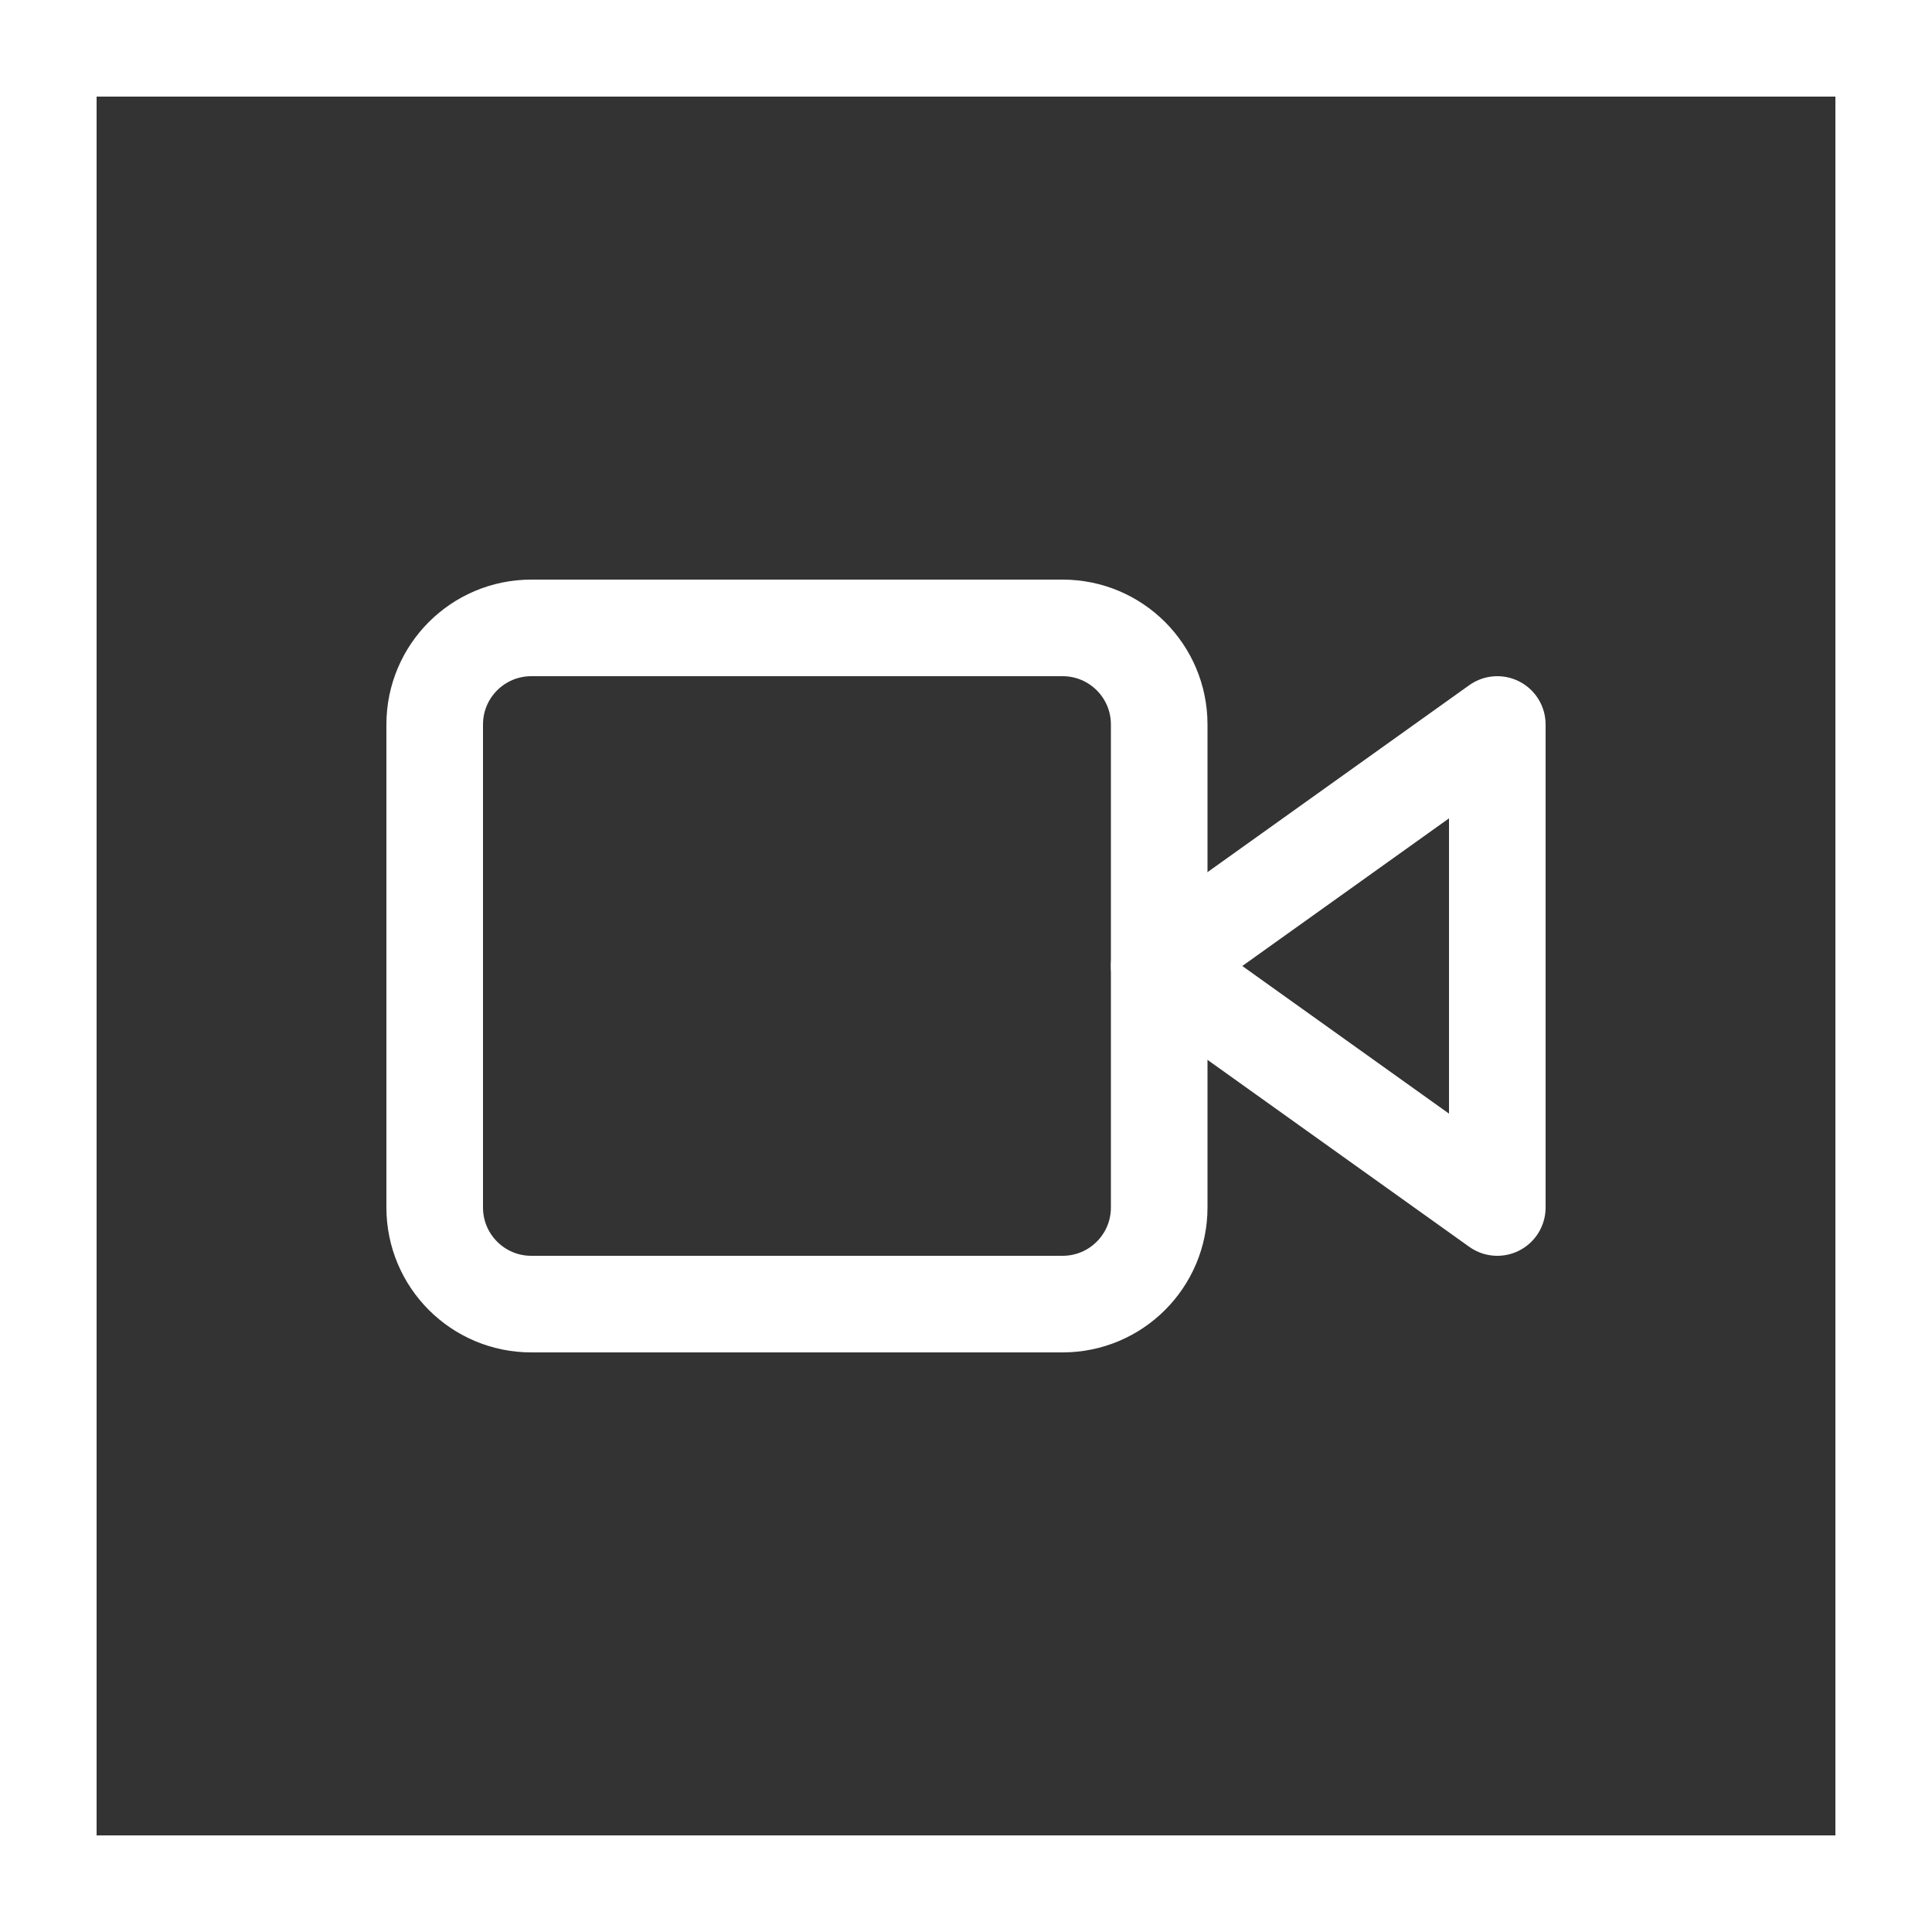
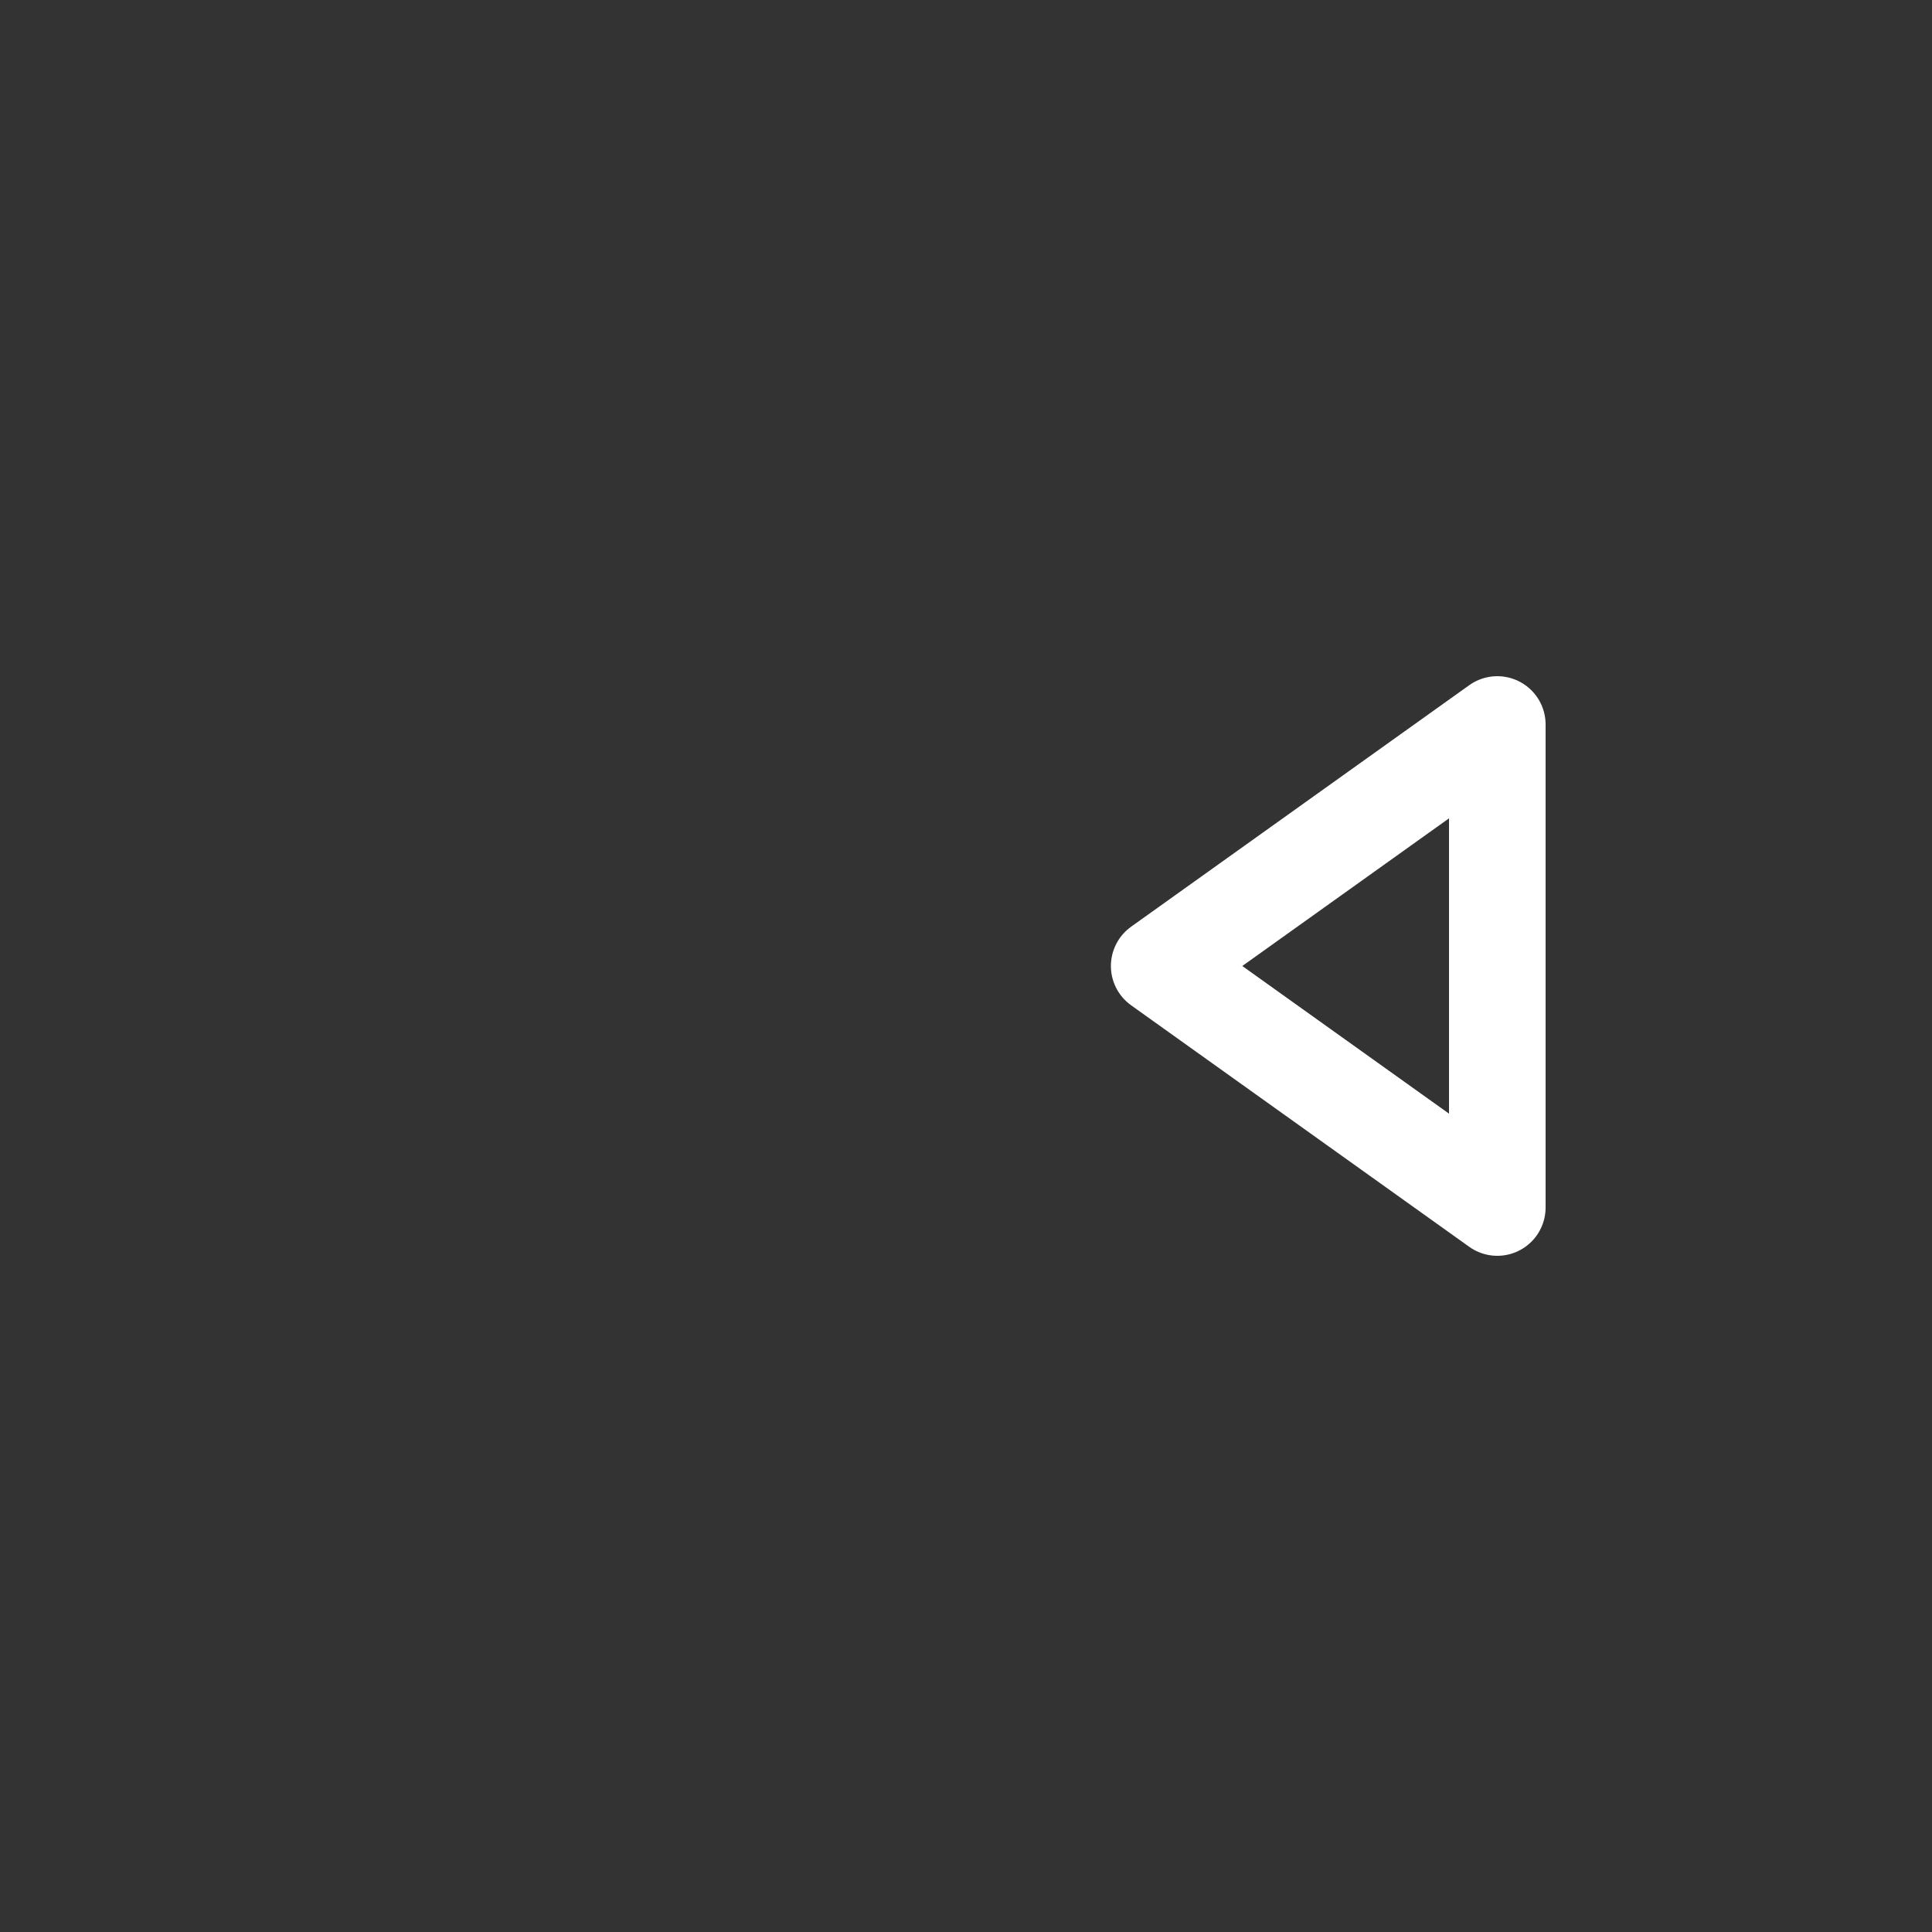
<svg xmlns="http://www.w3.org/2000/svg" width="40" height="40" viewBox="0 0 40 40" fill="none">
  <rect x="0" y="0" width="40" height="40" fill="#333333" stroke="none" />
-   <path d="M1 1H39V39H1V1Z" stroke="white" stroke-width="2" />
  <path d="M31 15L24 20L31 25V15Z" stroke="white" stroke-width="2" stroke-linecap="round" stroke-linejoin="round" />
-   <path d="M22 13H11C9.895 13 9 13.895 9 15V25C9 26.105 9.895 27 11 27H22C23.105 27 24 26.105 24 25V15C24 13.895 23.105 13 22 13Z" stroke="white" stroke-width="2" stroke-linecap="round" stroke-linejoin="round" />
</svg>